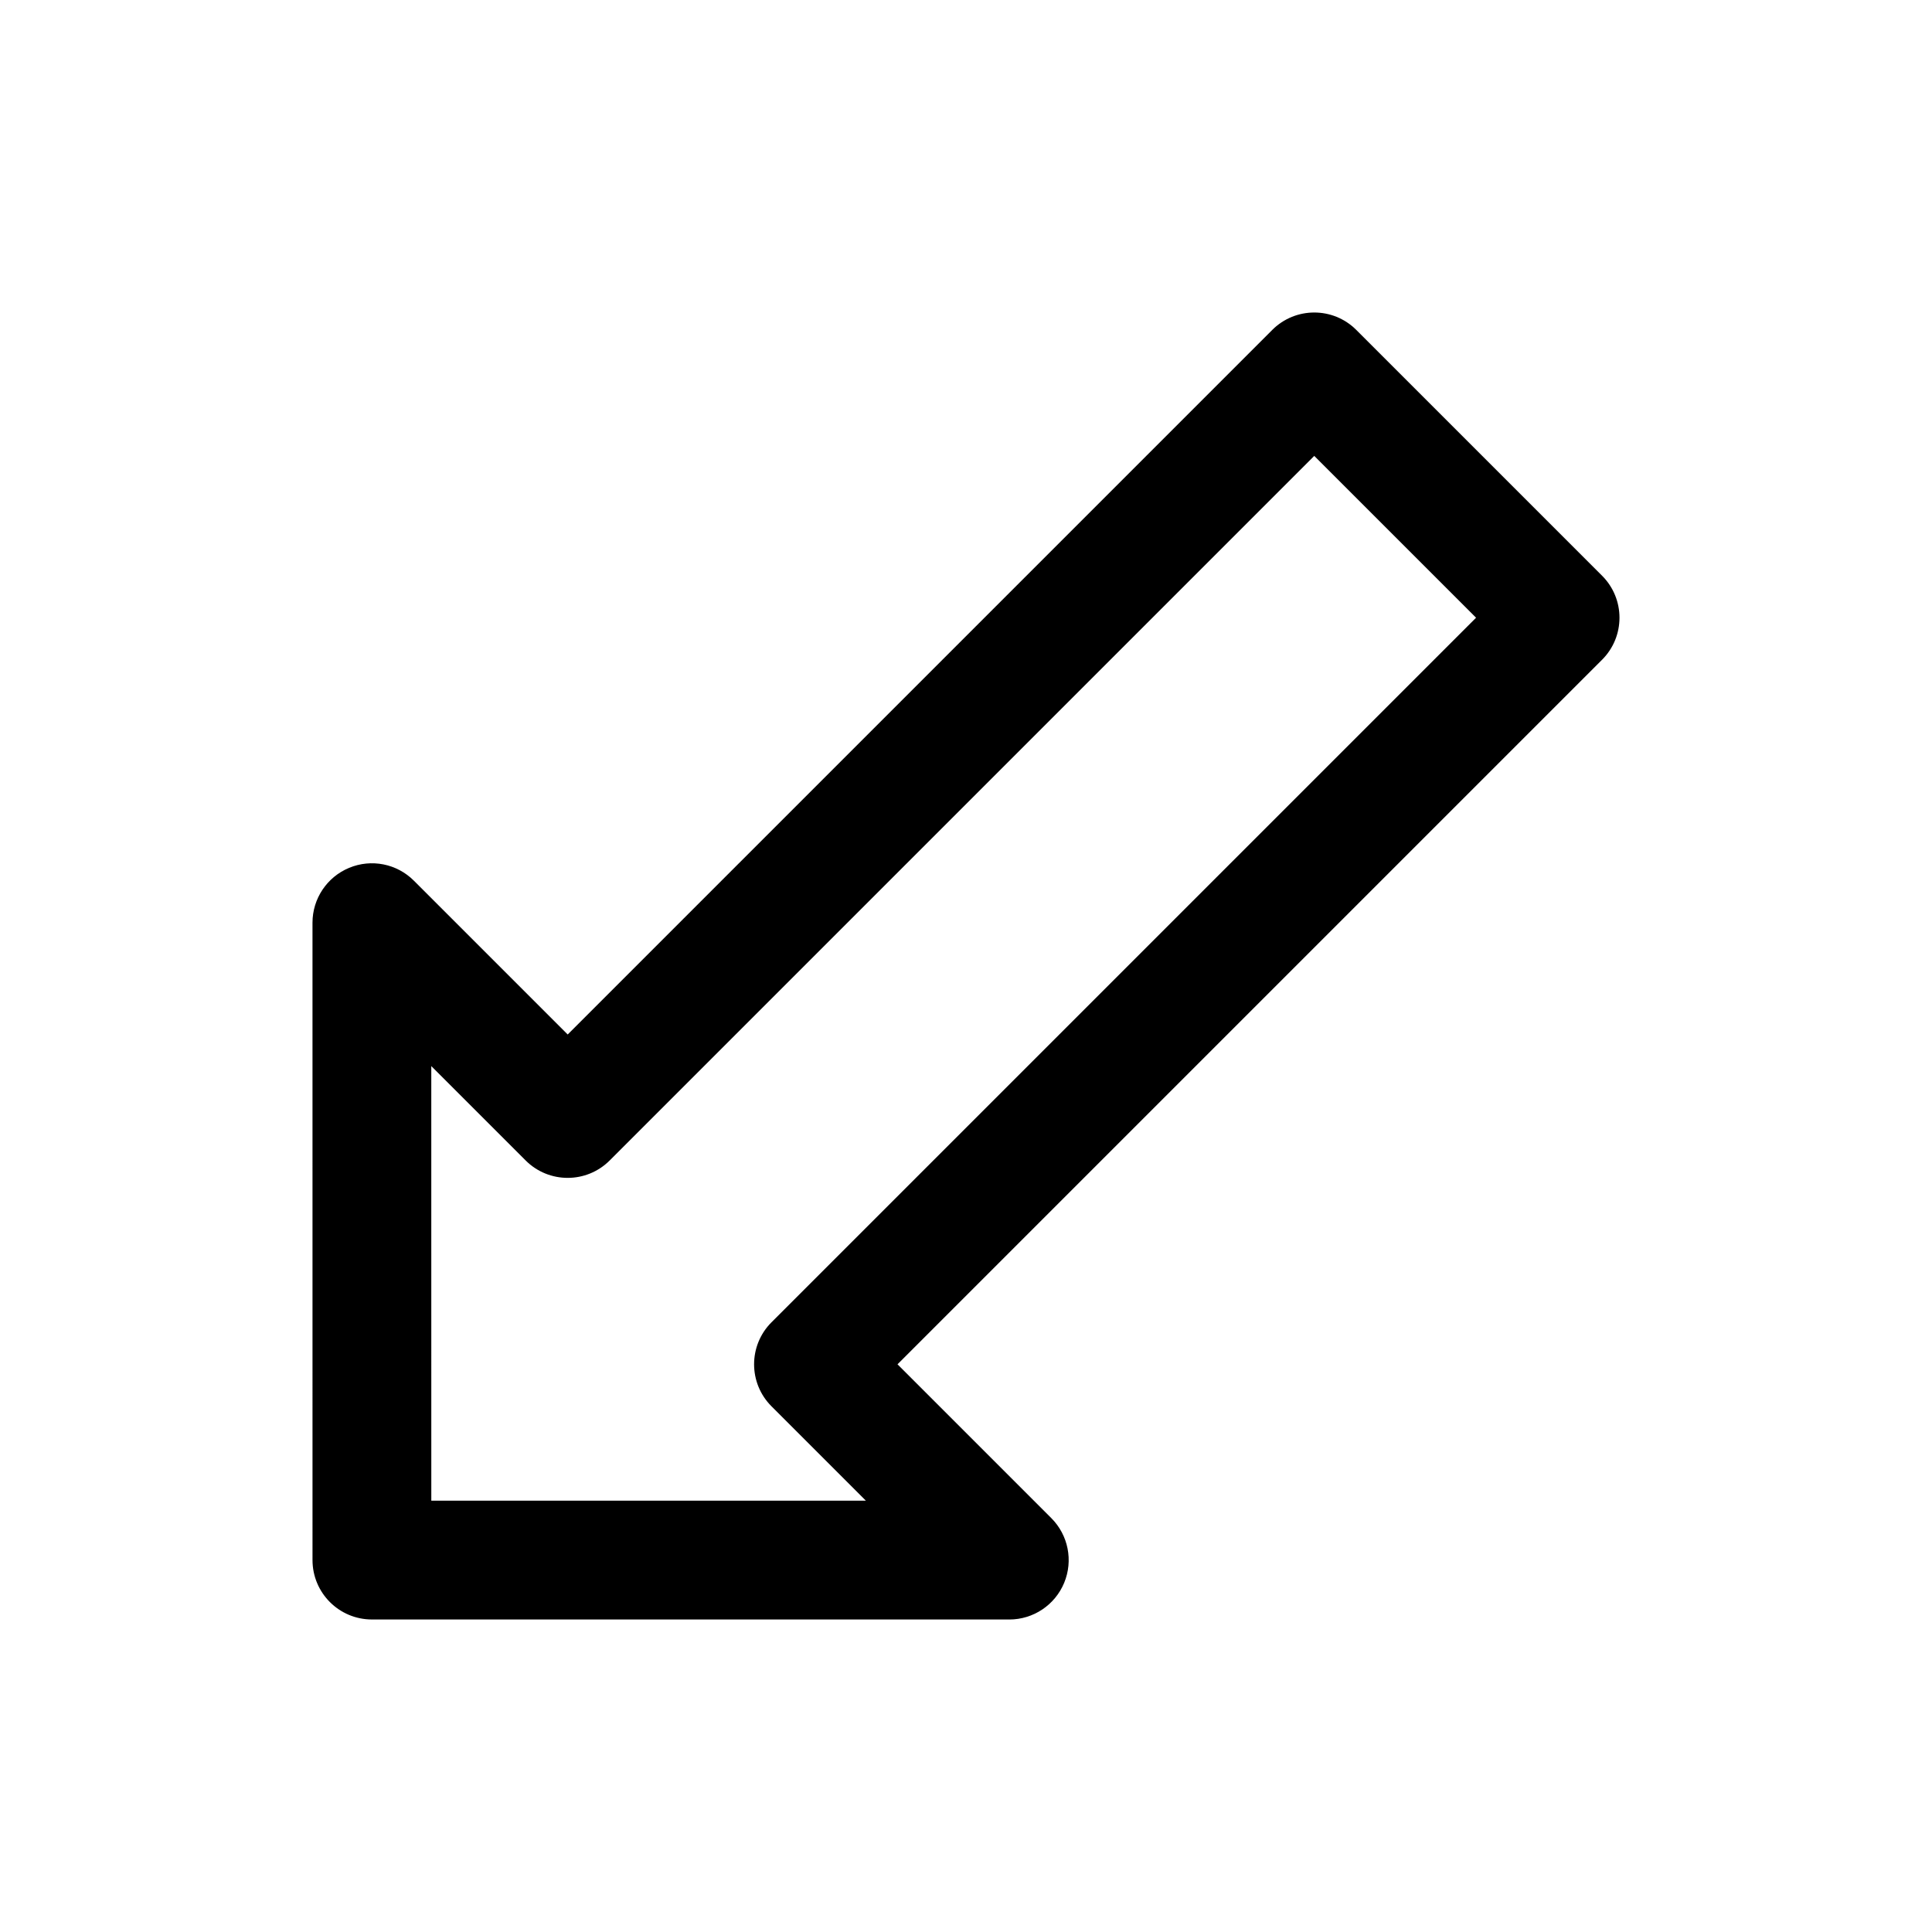
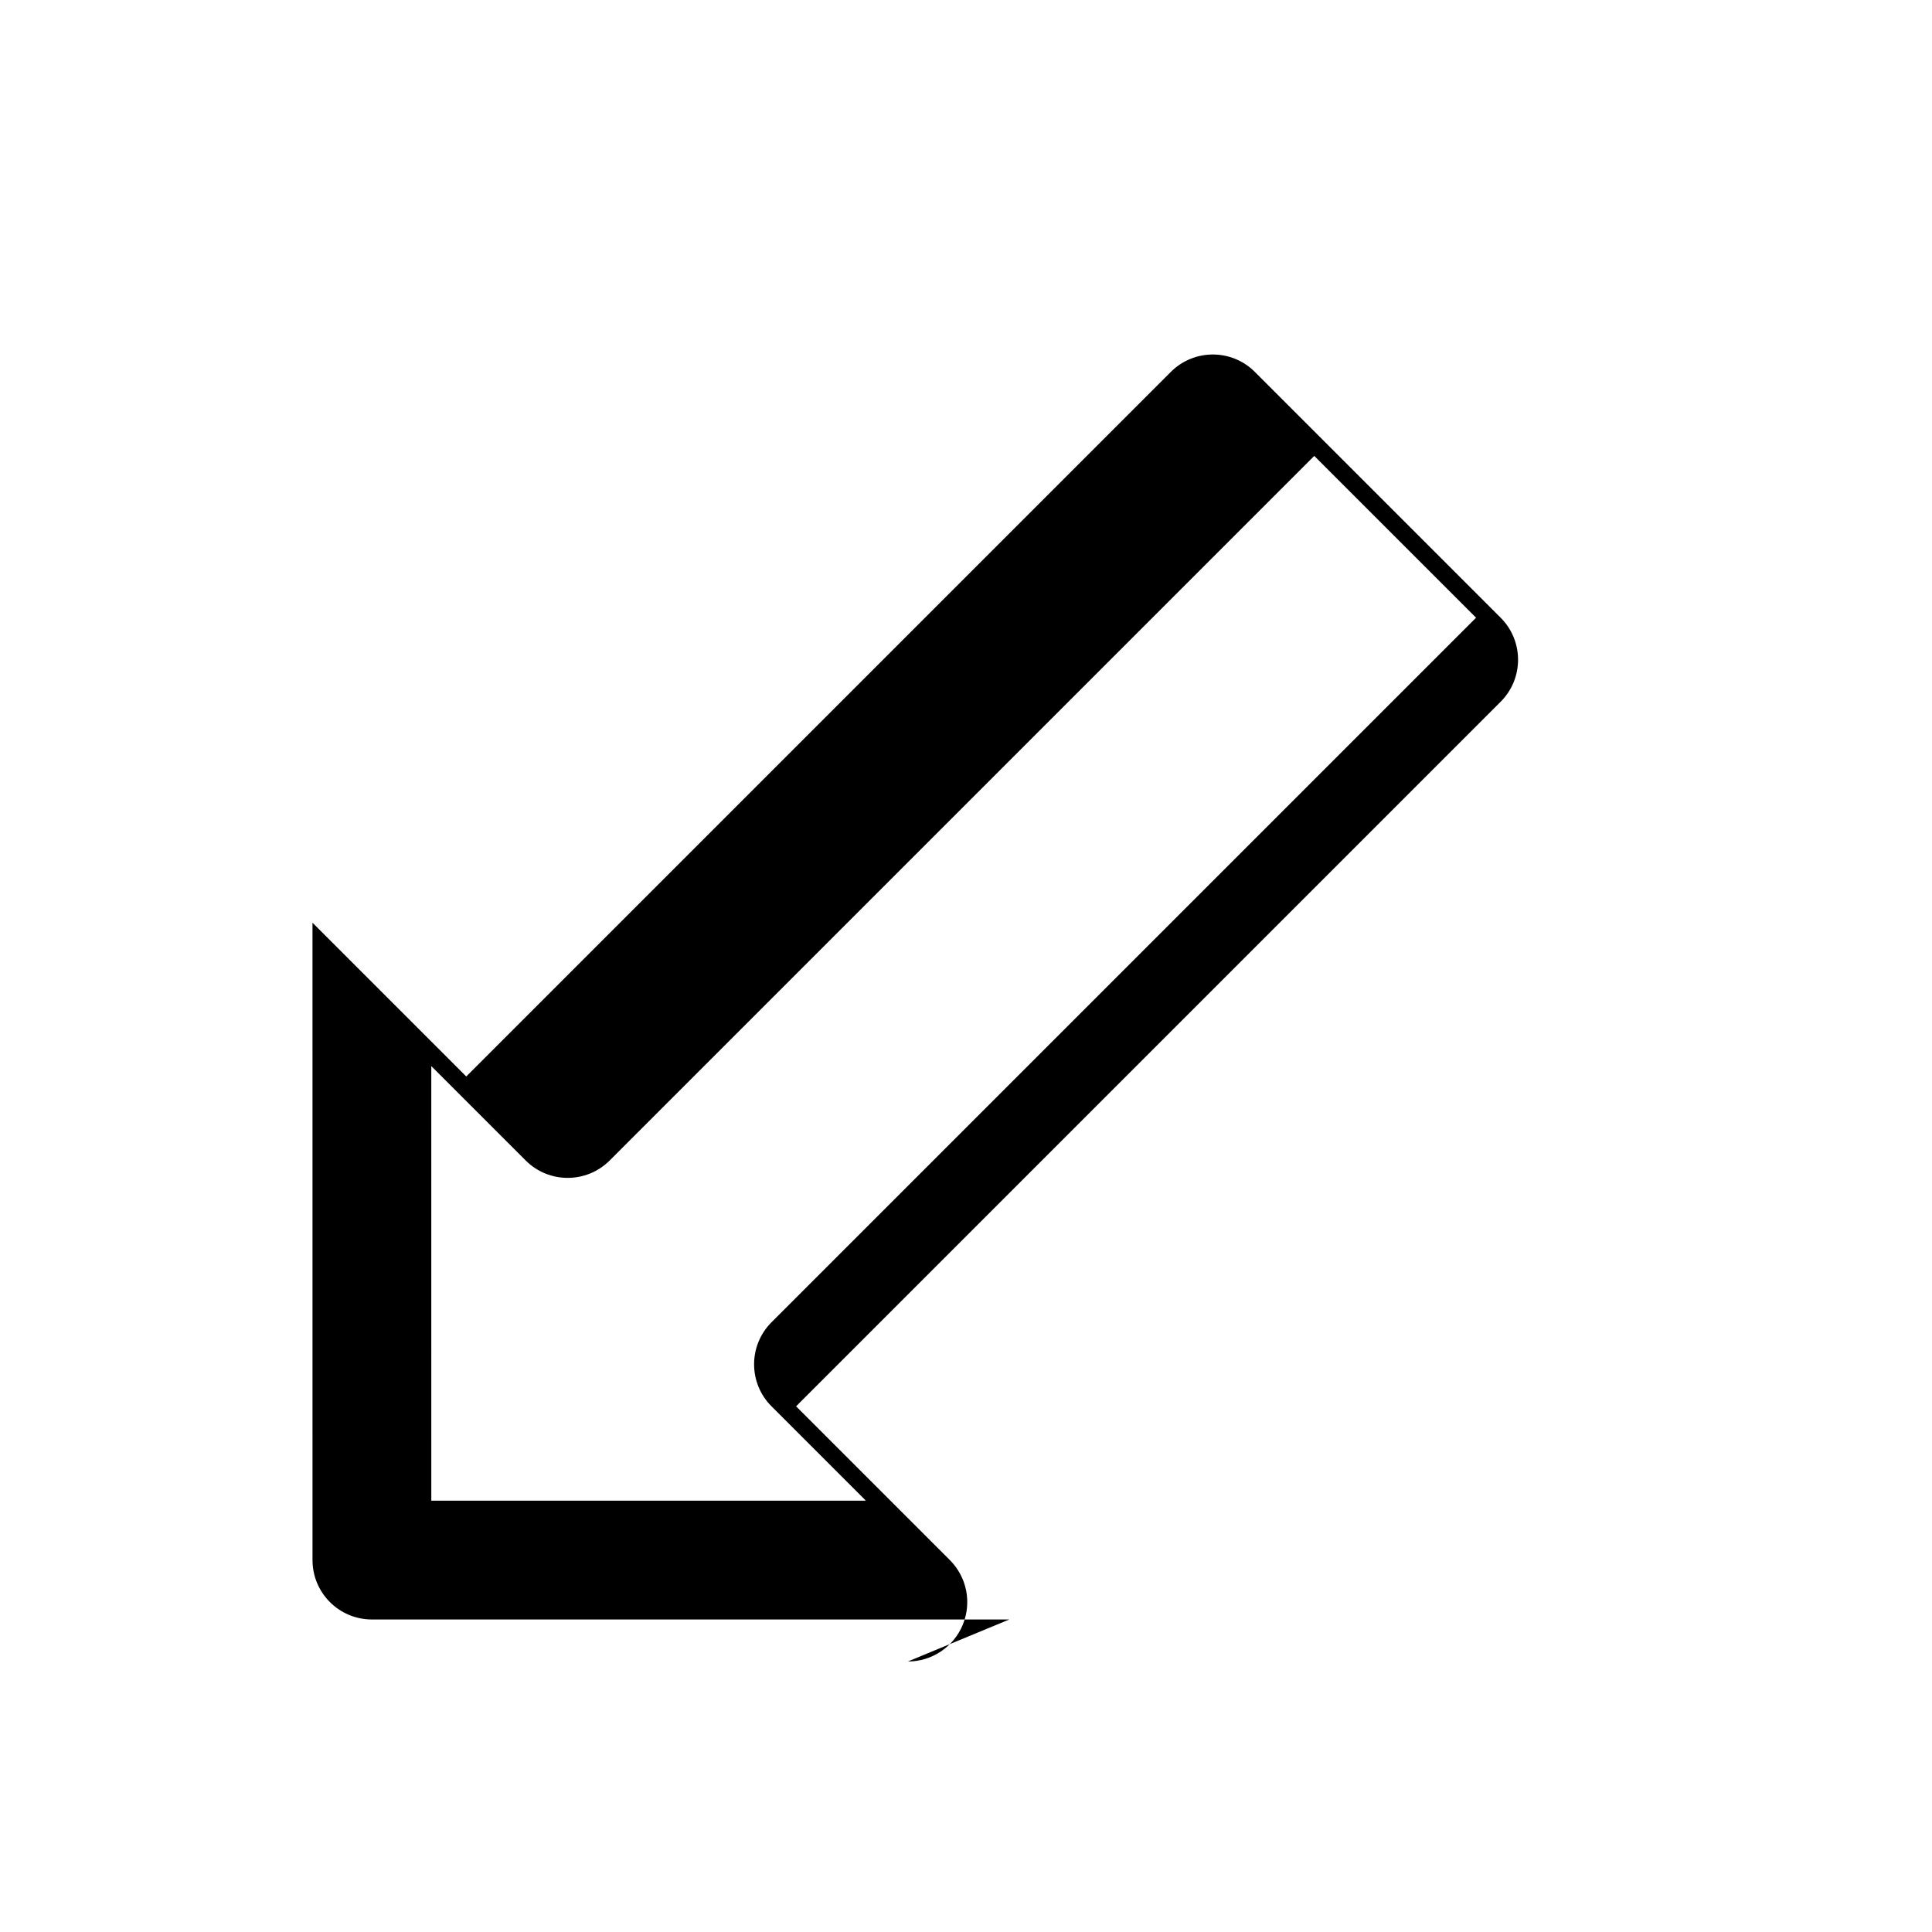
<svg xmlns="http://www.w3.org/2000/svg" fill="#000000" width="800px" height="800px" version="1.1" viewBox="144 144 512 512">
-   <path d="m411.47 573.18h-168.91c-8.695 0-15.742-7.051-15.742-15.742l-0.004-168.91c0-6.367 3.836-12.109 9.719-14.543 5.883-2.445 12.645-1.105 17.16 3.414l40.75 40.75 186.72-186.72c6.148-6.148 16.113-6.148 22.262 0l65.145 65.145c6.148 6.148 6.148 16.113 0 22.262l-186.72 186.72 40.75 40.75c4.504 4.504 5.852 11.27 3.414 17.16-2.438 5.883-8.18 9.719-14.543 9.719zm-153.17-31.488h115.16l-25.008-25.008c-6.148-6.148-6.148-16.113 0-22.262l186.72-186.72-42.883-42.883-186.72 186.72c-6.148 6.148-16.113 6.148-22.262 0l-25.012-25.008z" />
+   <path d="m411.47 573.18h-168.91c-8.695 0-15.742-7.051-15.742-15.742l-0.004-168.91l40.75 40.75 186.72-186.72c6.148-6.148 16.113-6.148 22.262 0l65.145 65.145c6.148 6.148 6.148 16.113 0 22.262l-186.72 186.72 40.75 40.75c4.504 4.504 5.852 11.27 3.414 17.16-2.438 5.883-8.18 9.719-14.543 9.719zm-153.17-31.488h115.16l-25.008-25.008c-6.148-6.148-6.148-16.113 0-22.262l186.72-186.72-42.883-42.883-186.72 186.72c-6.148 6.148-16.113 6.148-22.262 0l-25.012-25.008z" />
</svg>